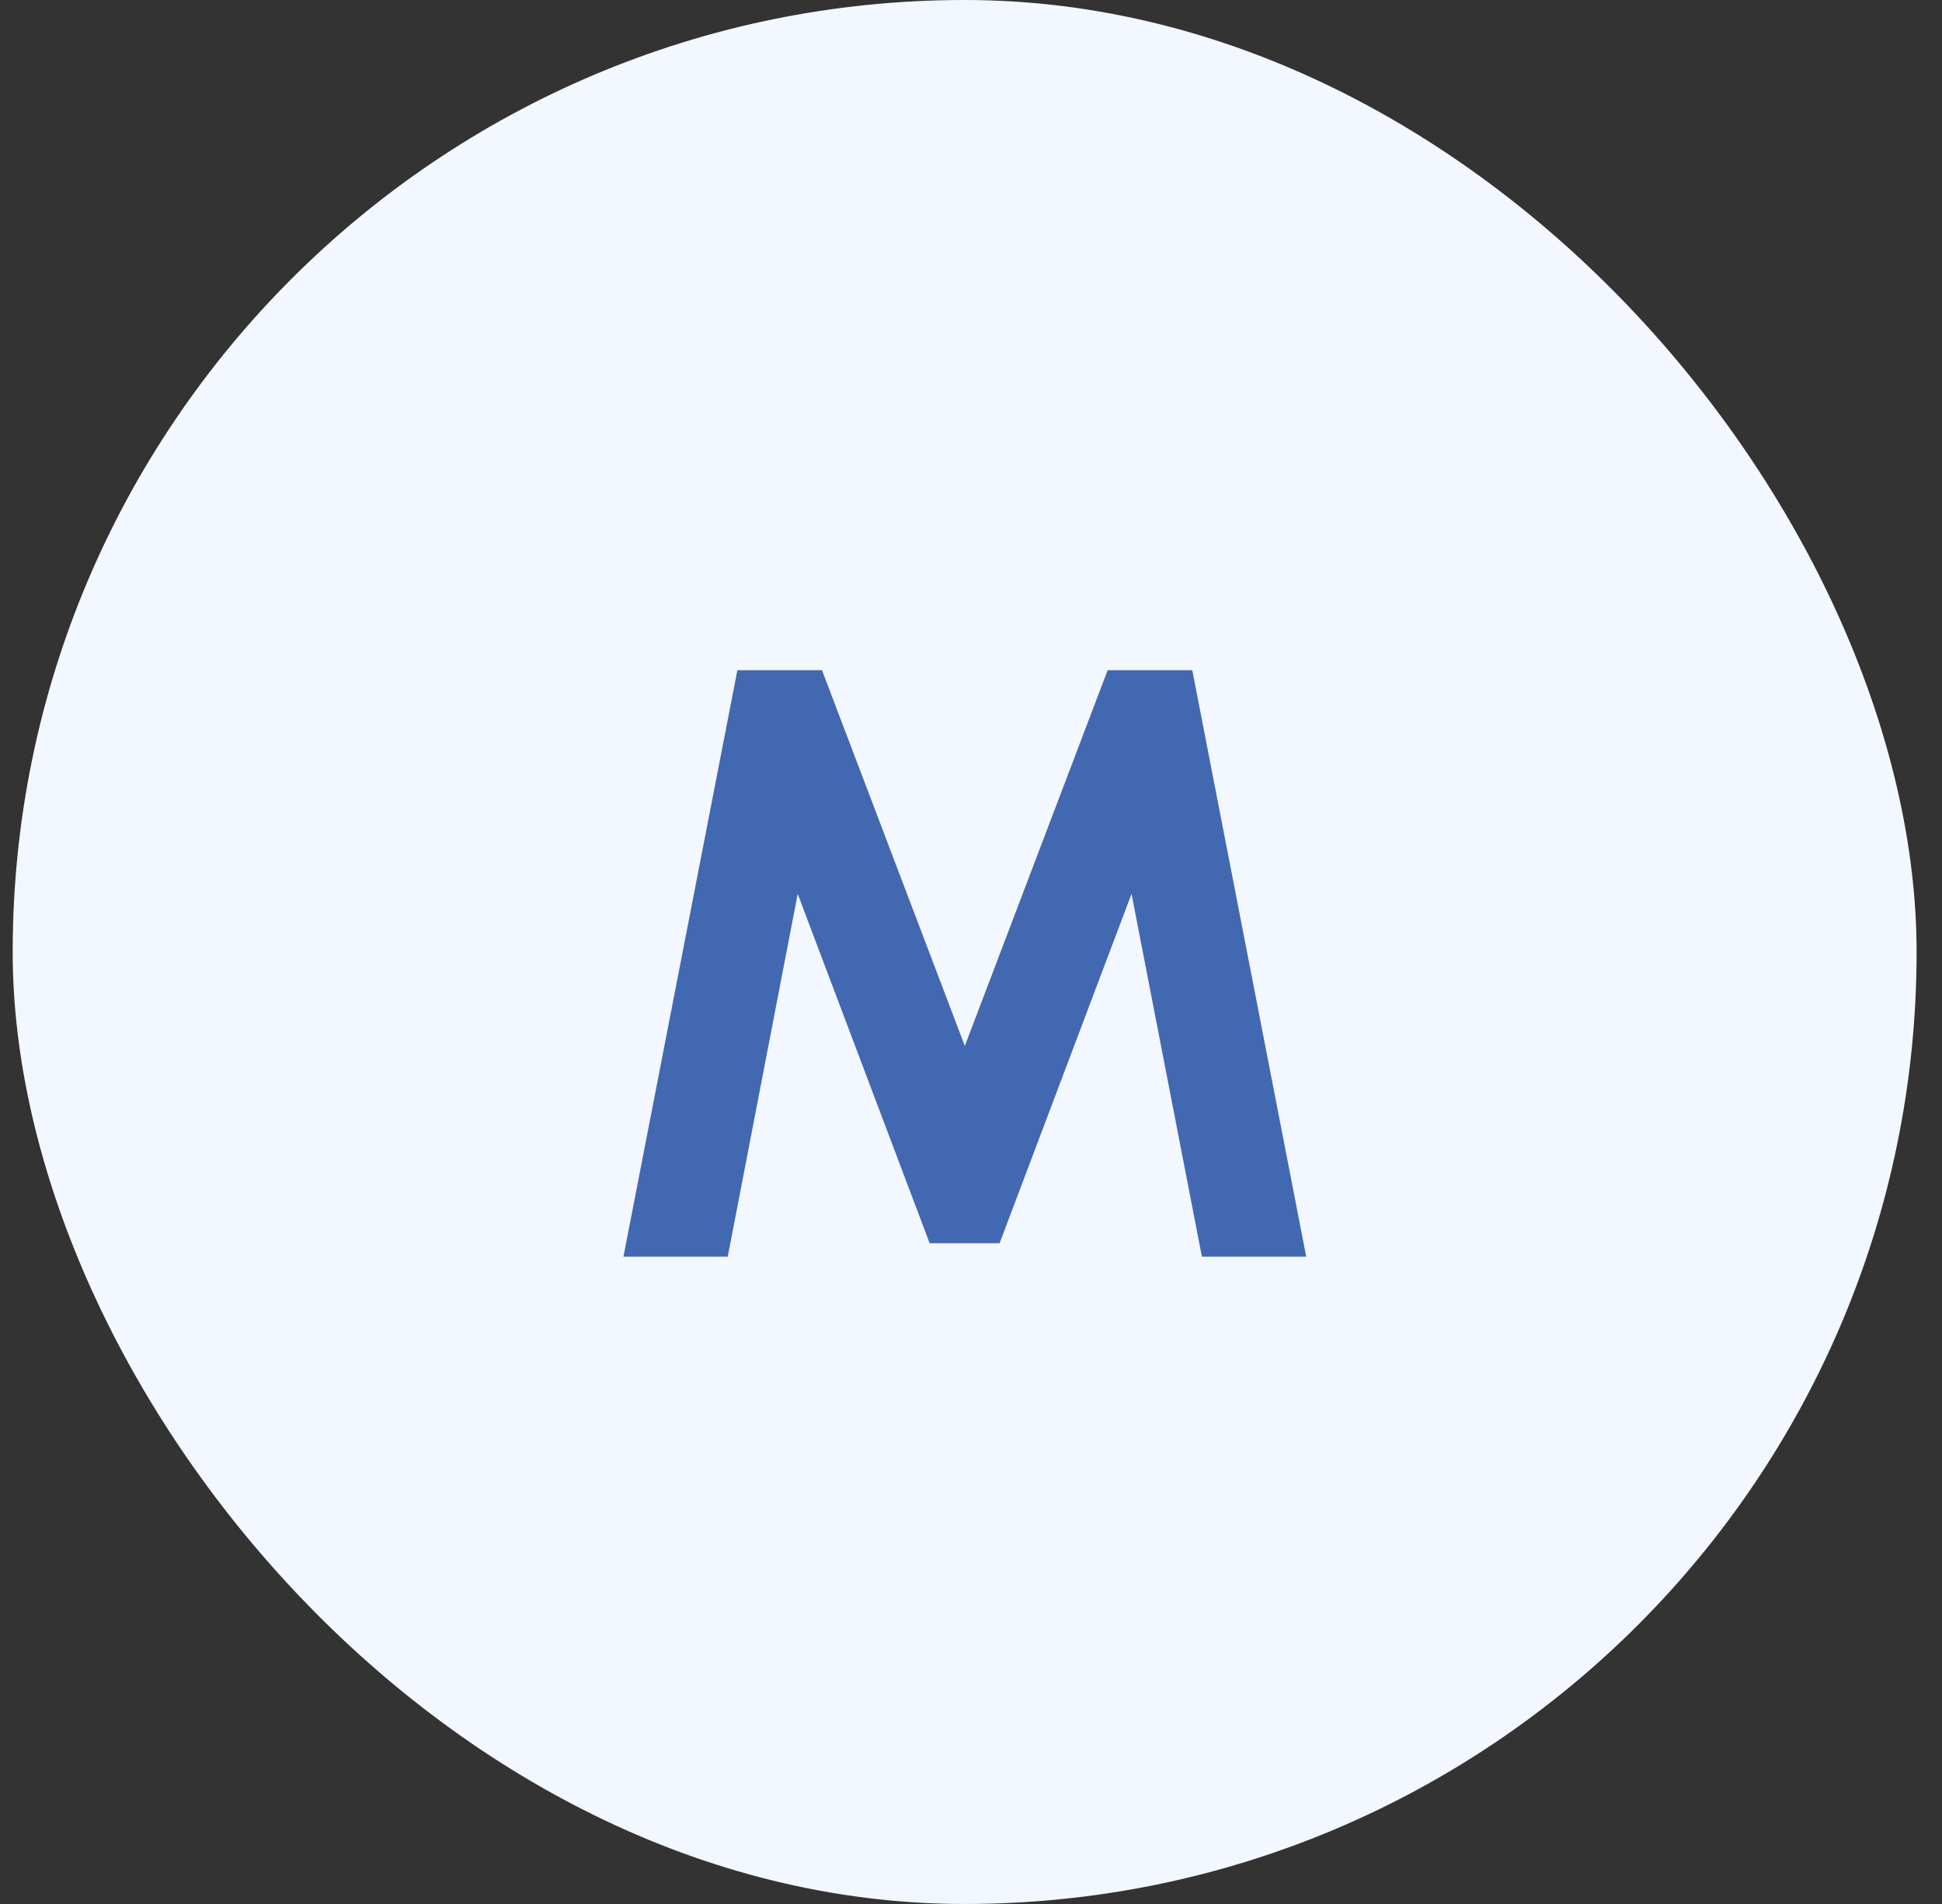
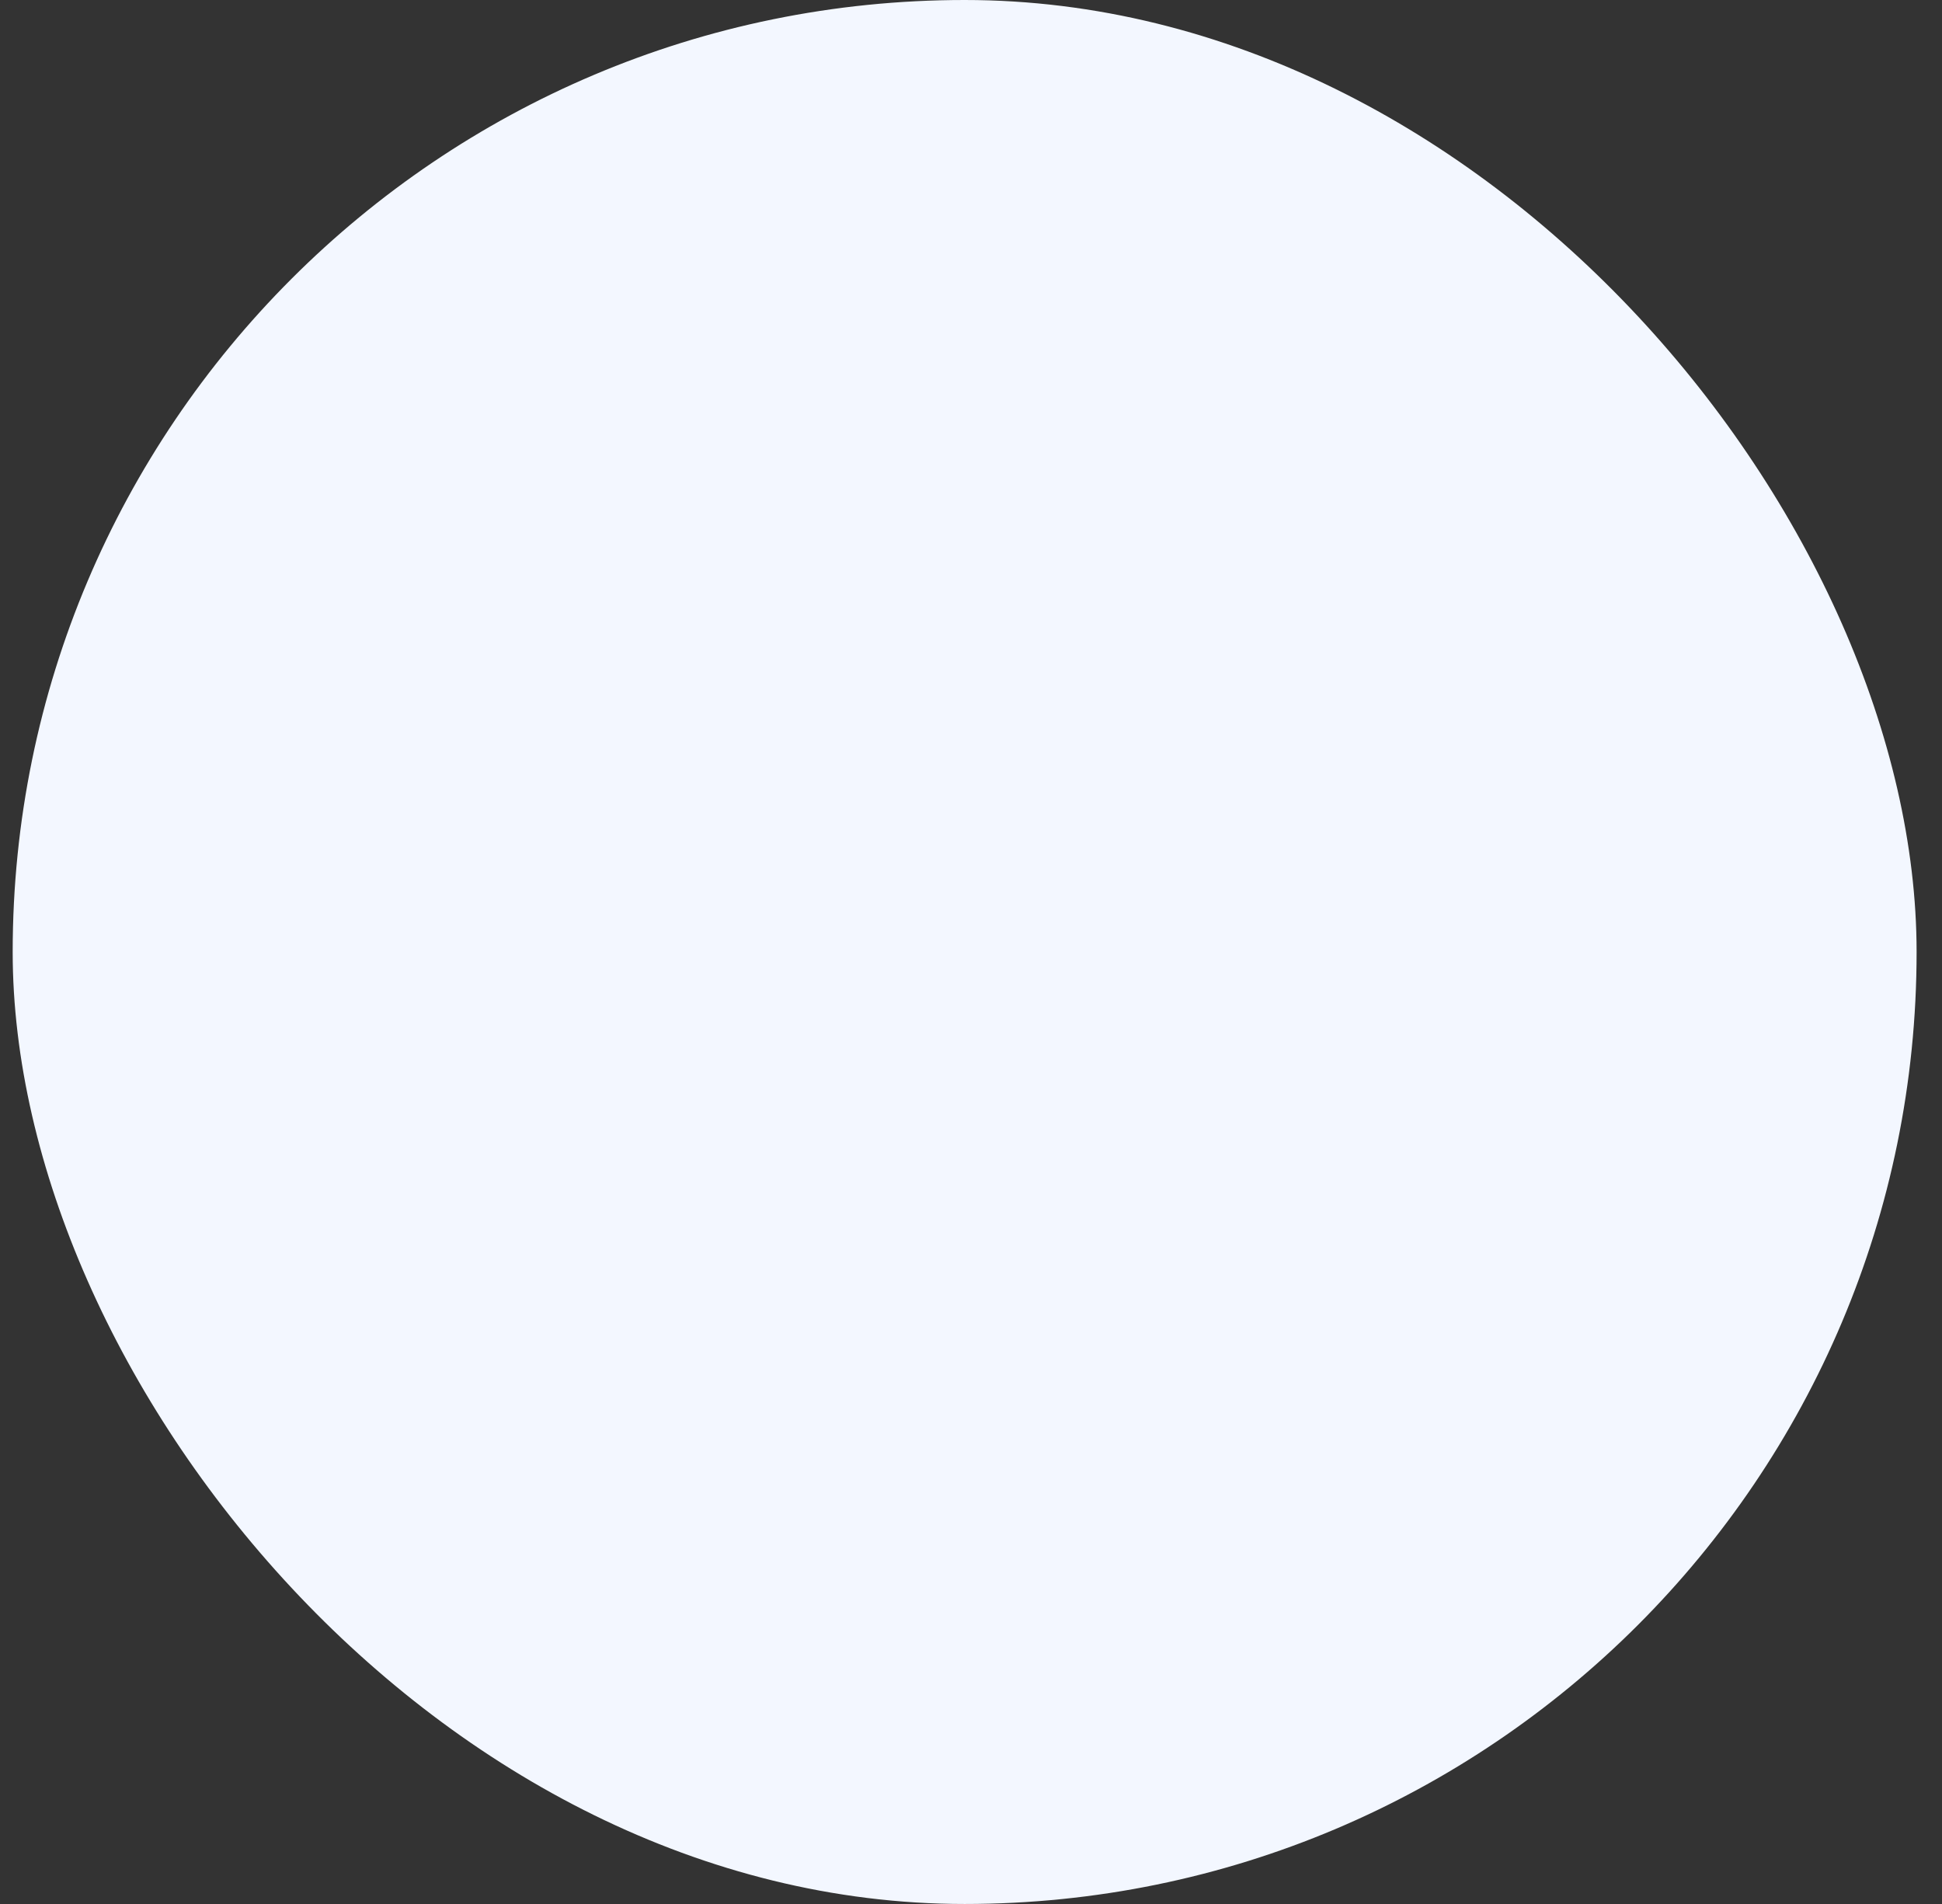
<svg xmlns="http://www.w3.org/2000/svg" width="51" height="50" viewBox="0 0 51 50" fill="none">
  <rect x="0" y="0" width="51" height="50" fill="#333333" stroke="none" />
  <rect x="0.333" width="50" height="50" rx="25" fill="#F3F7FF" />
-   <path d="M16.373 33L19.365 17.6H21.587L25.338 27.467L29.089 17.6H31.311L34.303 33H31.564L29.716 23.474L26.251 32.648H24.414L20.949 23.474L19.112 33H16.373Z" fill="#4268B2" />
</svg>